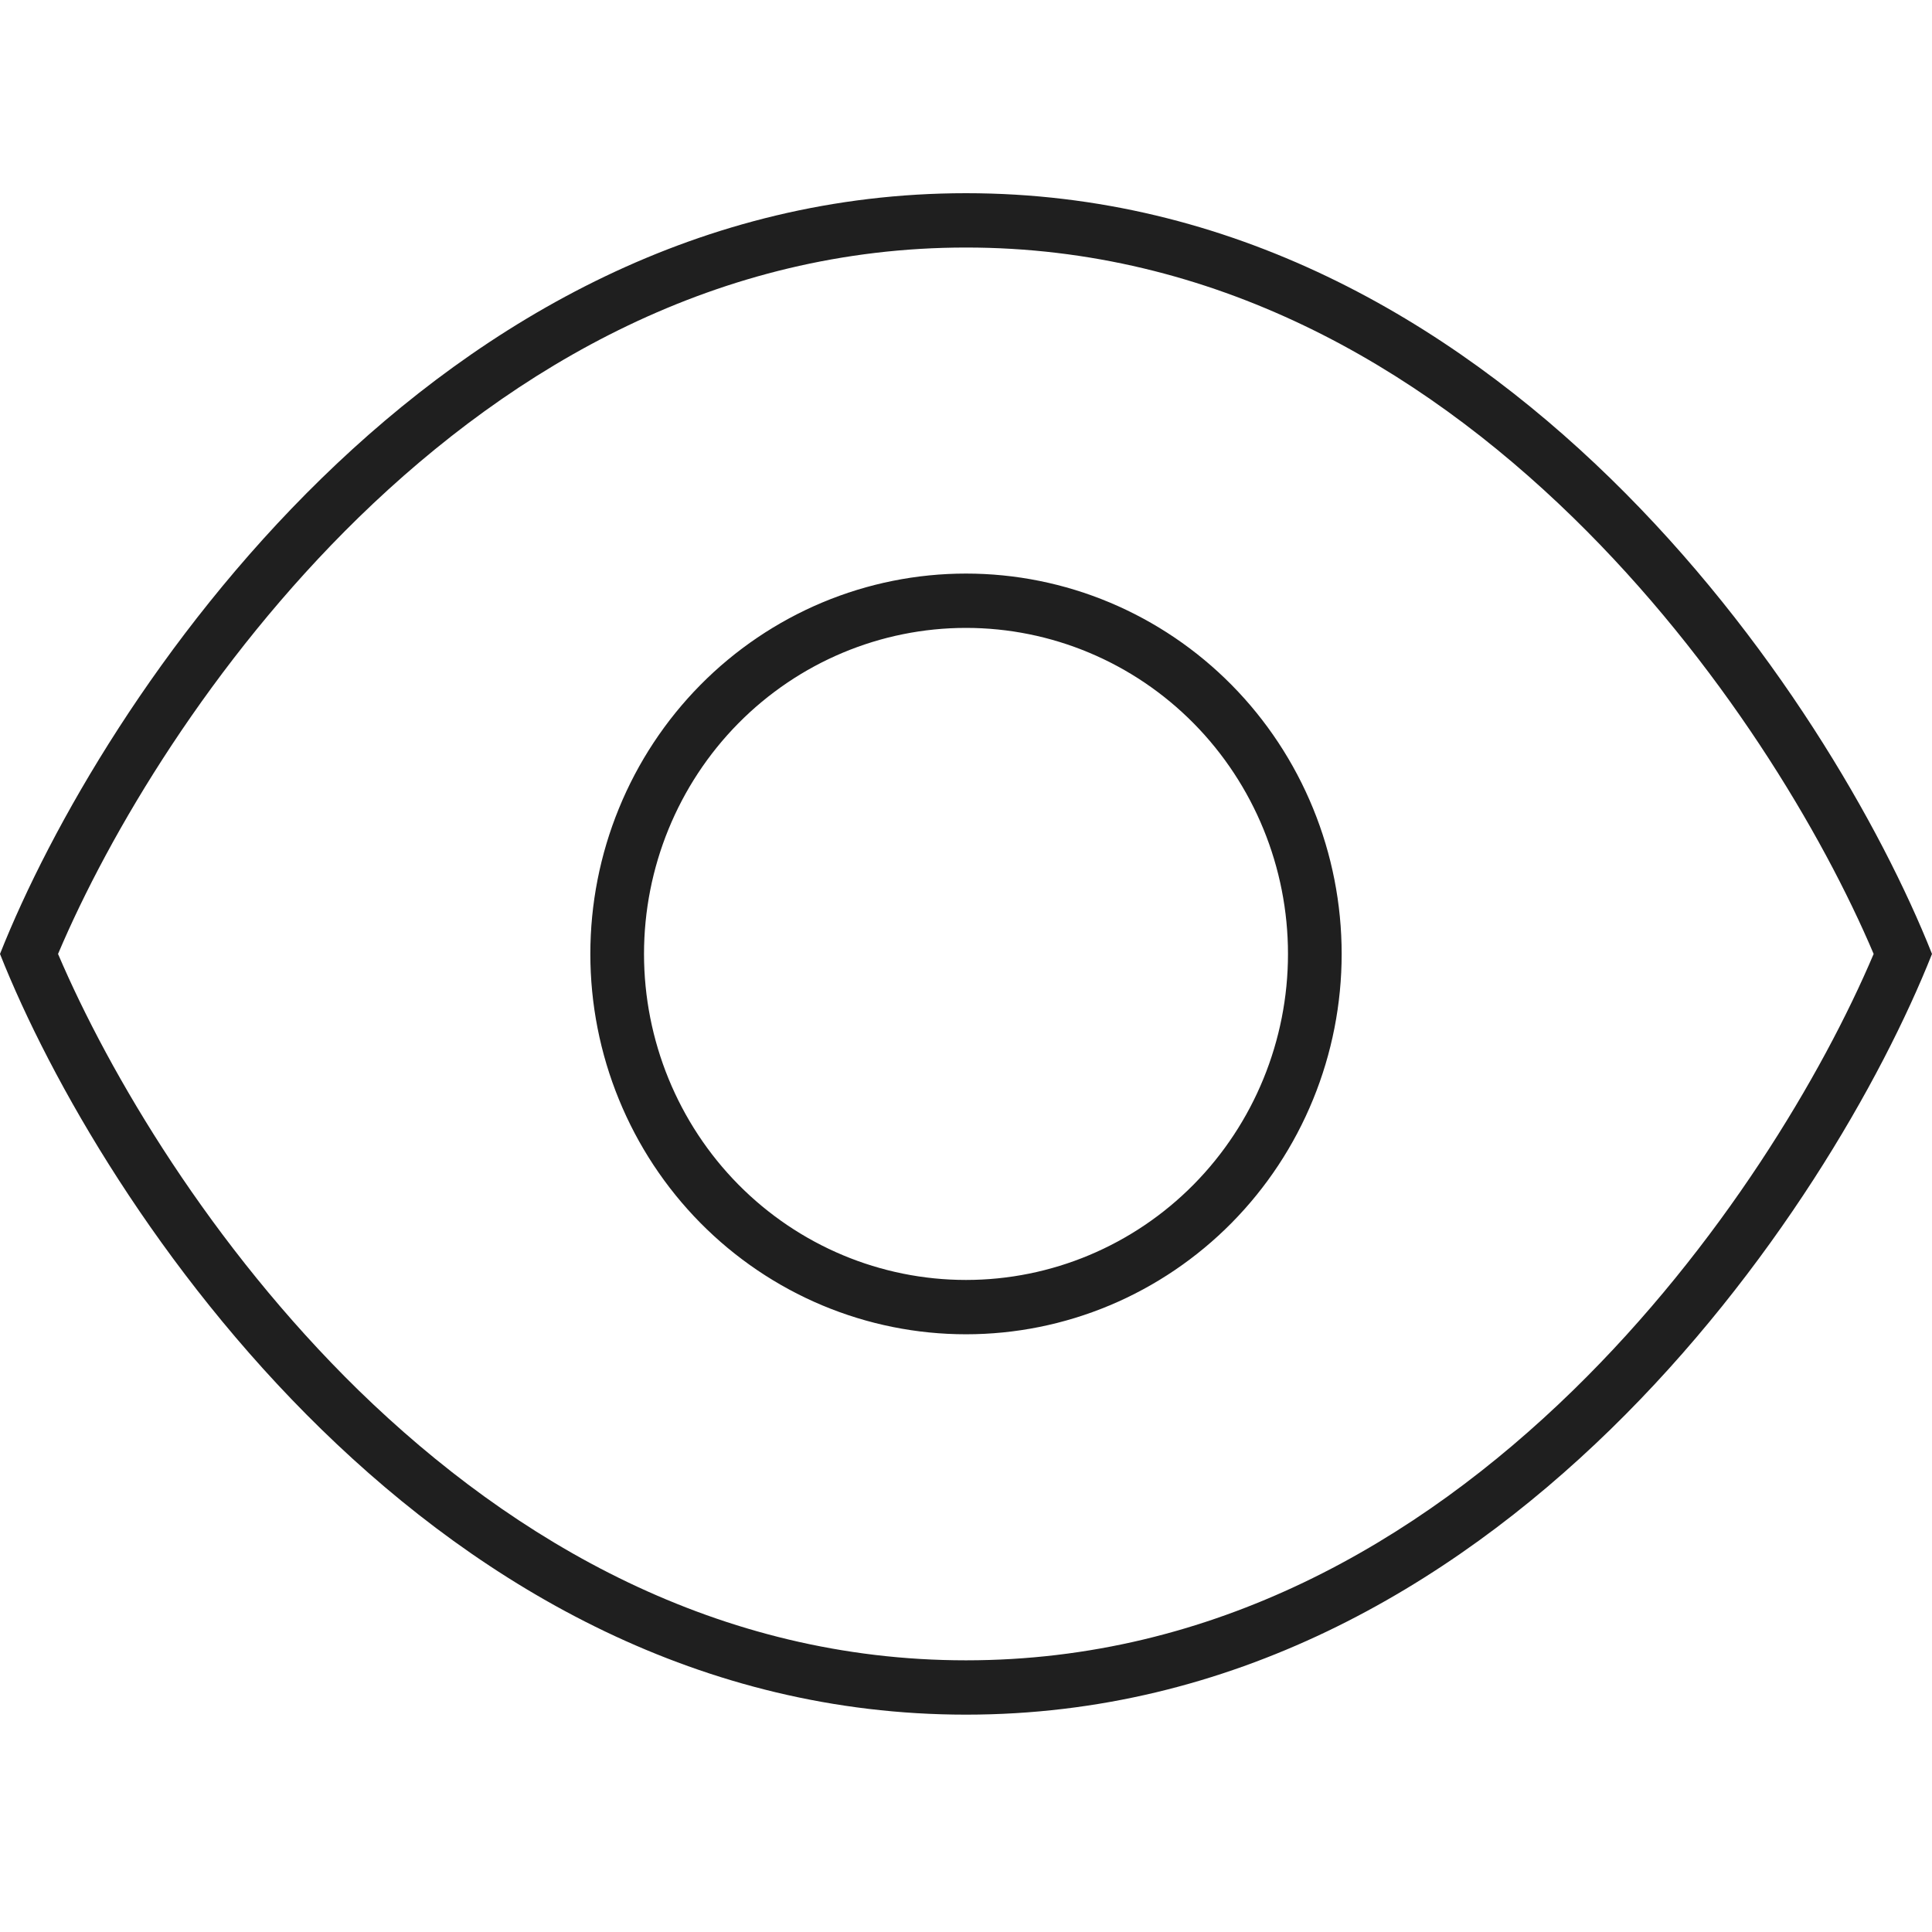
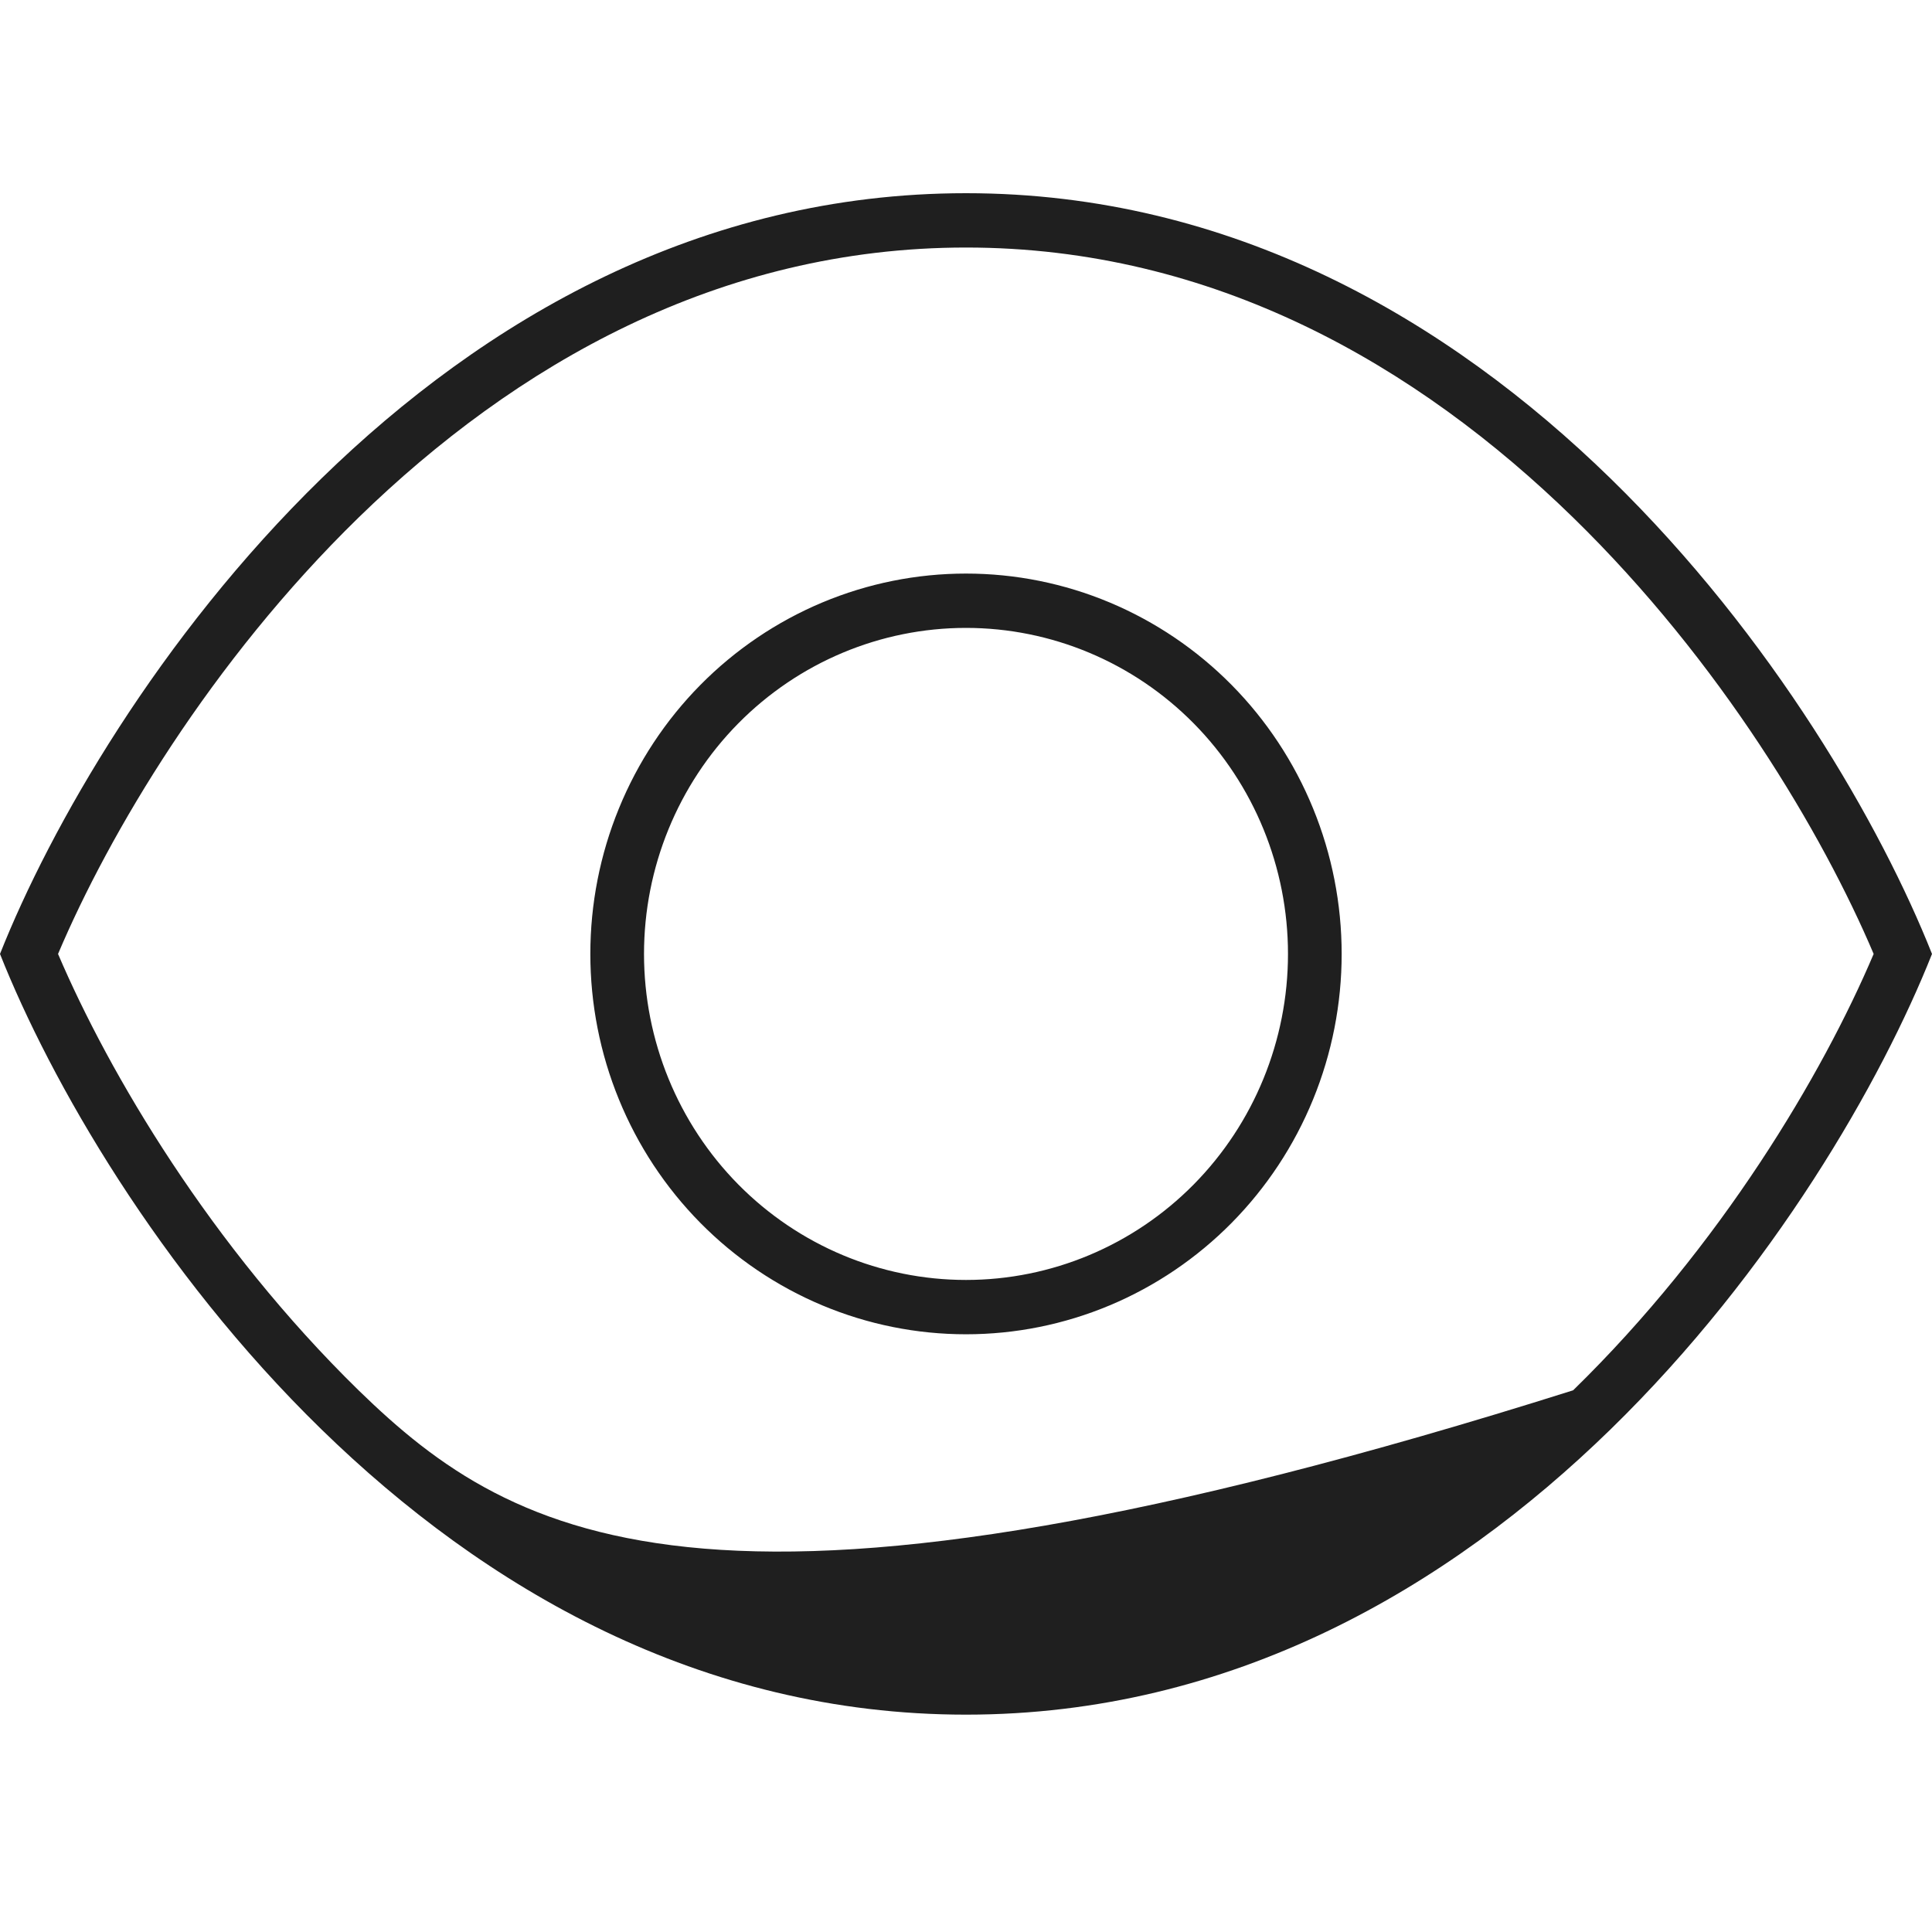
<svg xmlns="http://www.w3.org/2000/svg" width="50" height="50" viewBox="0 0 50 50" fill="none">
-   <path d="M9.28 35.981C5.46 32.246 2.83 27.799 1.502 24.688C2.821 21.576 5.451 17.129 9.28 13.394C13.325 9.456 18.594 6.406 25 6.406C31.406 6.406 36.675 9.456 40.712 13.394C44.54 17.129 47.17 21.576 48.49 24.688C47.17 27.799 44.54 32.246 40.712 35.981C36.675 39.919 31.406 42.969 25 42.969C18.594 42.969 13.325 39.919 9.28 35.981ZM25 44.375C38.75 44.375 47.396 31.253 50 24.688C47.396 18.122 38.75 5 25 5C11.25 5 2.604 18.122 0 24.688C2.604 31.253 11.25 44.375 25 44.375ZM16.667 24.688C16.667 22.45 17.545 20.304 19.107 18.721C20.67 17.139 22.79 16.25 25 16.25C27.21 16.25 29.33 17.139 30.893 18.721C32.455 20.304 33.333 22.45 33.333 24.688C33.333 26.925 32.455 29.071 30.893 30.654C29.33 32.236 27.21 33.125 25 33.125C22.79 33.125 20.67 32.236 19.107 30.654C17.545 29.071 16.667 26.925 16.667 24.688ZM34.722 24.688C34.722 23.395 34.471 22.115 33.982 20.921C33.494 19.726 32.777 18.641 31.875 17.727C30.972 16.813 29.9 16.088 28.721 15.593C27.541 15.098 26.277 14.844 25 14.844C23.723 14.844 22.459 15.098 21.279 15.593C20.1 16.088 19.028 16.813 18.125 17.727C17.223 18.641 16.506 19.726 16.018 20.921C15.529 22.115 15.278 23.395 15.278 24.688C15.278 25.98 15.529 27.26 16.018 28.454C16.506 29.649 17.223 30.734 18.125 31.648C19.028 32.562 20.1 33.287 21.279 33.782C22.459 34.277 23.723 34.531 25 34.531C26.277 34.531 27.541 34.277 28.721 33.782C29.9 33.287 30.972 32.562 31.875 31.648C32.777 30.734 33.494 29.649 33.982 28.454C34.471 27.26 34.722 25.98 34.722 24.688Z" fill="#1F1F1F" />
+   <path d="M9.28 35.981C5.46 32.246 2.83 27.799 1.502 24.688C2.821 21.576 5.451 17.129 9.28 13.394C13.325 9.456 18.594 6.406 25 6.406C31.406 6.406 36.675 9.456 40.712 13.394C44.54 17.129 47.17 21.576 48.49 24.688C47.17 27.799 44.54 32.246 40.712 35.981C18.594 42.969 13.325 39.919 9.28 35.981ZM25 44.375C38.75 44.375 47.396 31.253 50 24.688C47.396 18.122 38.75 5 25 5C11.25 5 2.604 18.122 0 24.688C2.604 31.253 11.25 44.375 25 44.375ZM16.667 24.688C16.667 22.45 17.545 20.304 19.107 18.721C20.67 17.139 22.79 16.25 25 16.25C27.21 16.25 29.33 17.139 30.893 18.721C32.455 20.304 33.333 22.45 33.333 24.688C33.333 26.925 32.455 29.071 30.893 30.654C29.33 32.236 27.21 33.125 25 33.125C22.79 33.125 20.67 32.236 19.107 30.654C17.545 29.071 16.667 26.925 16.667 24.688ZM34.722 24.688C34.722 23.395 34.471 22.115 33.982 20.921C33.494 19.726 32.777 18.641 31.875 17.727C30.972 16.813 29.9 16.088 28.721 15.593C27.541 15.098 26.277 14.844 25 14.844C23.723 14.844 22.459 15.098 21.279 15.593C20.1 16.088 19.028 16.813 18.125 17.727C17.223 18.641 16.506 19.726 16.018 20.921C15.529 22.115 15.278 23.395 15.278 24.688C15.278 25.98 15.529 27.26 16.018 28.454C16.506 29.649 17.223 30.734 18.125 31.648C19.028 32.562 20.1 33.287 21.279 33.782C22.459 34.277 23.723 34.531 25 34.531C26.277 34.531 27.541 34.277 28.721 33.782C29.9 33.287 30.972 32.562 31.875 31.648C32.777 30.734 33.494 29.649 33.982 28.454C34.471 27.26 34.722 25.98 34.722 24.688Z" fill="#1F1F1F" />
</svg>